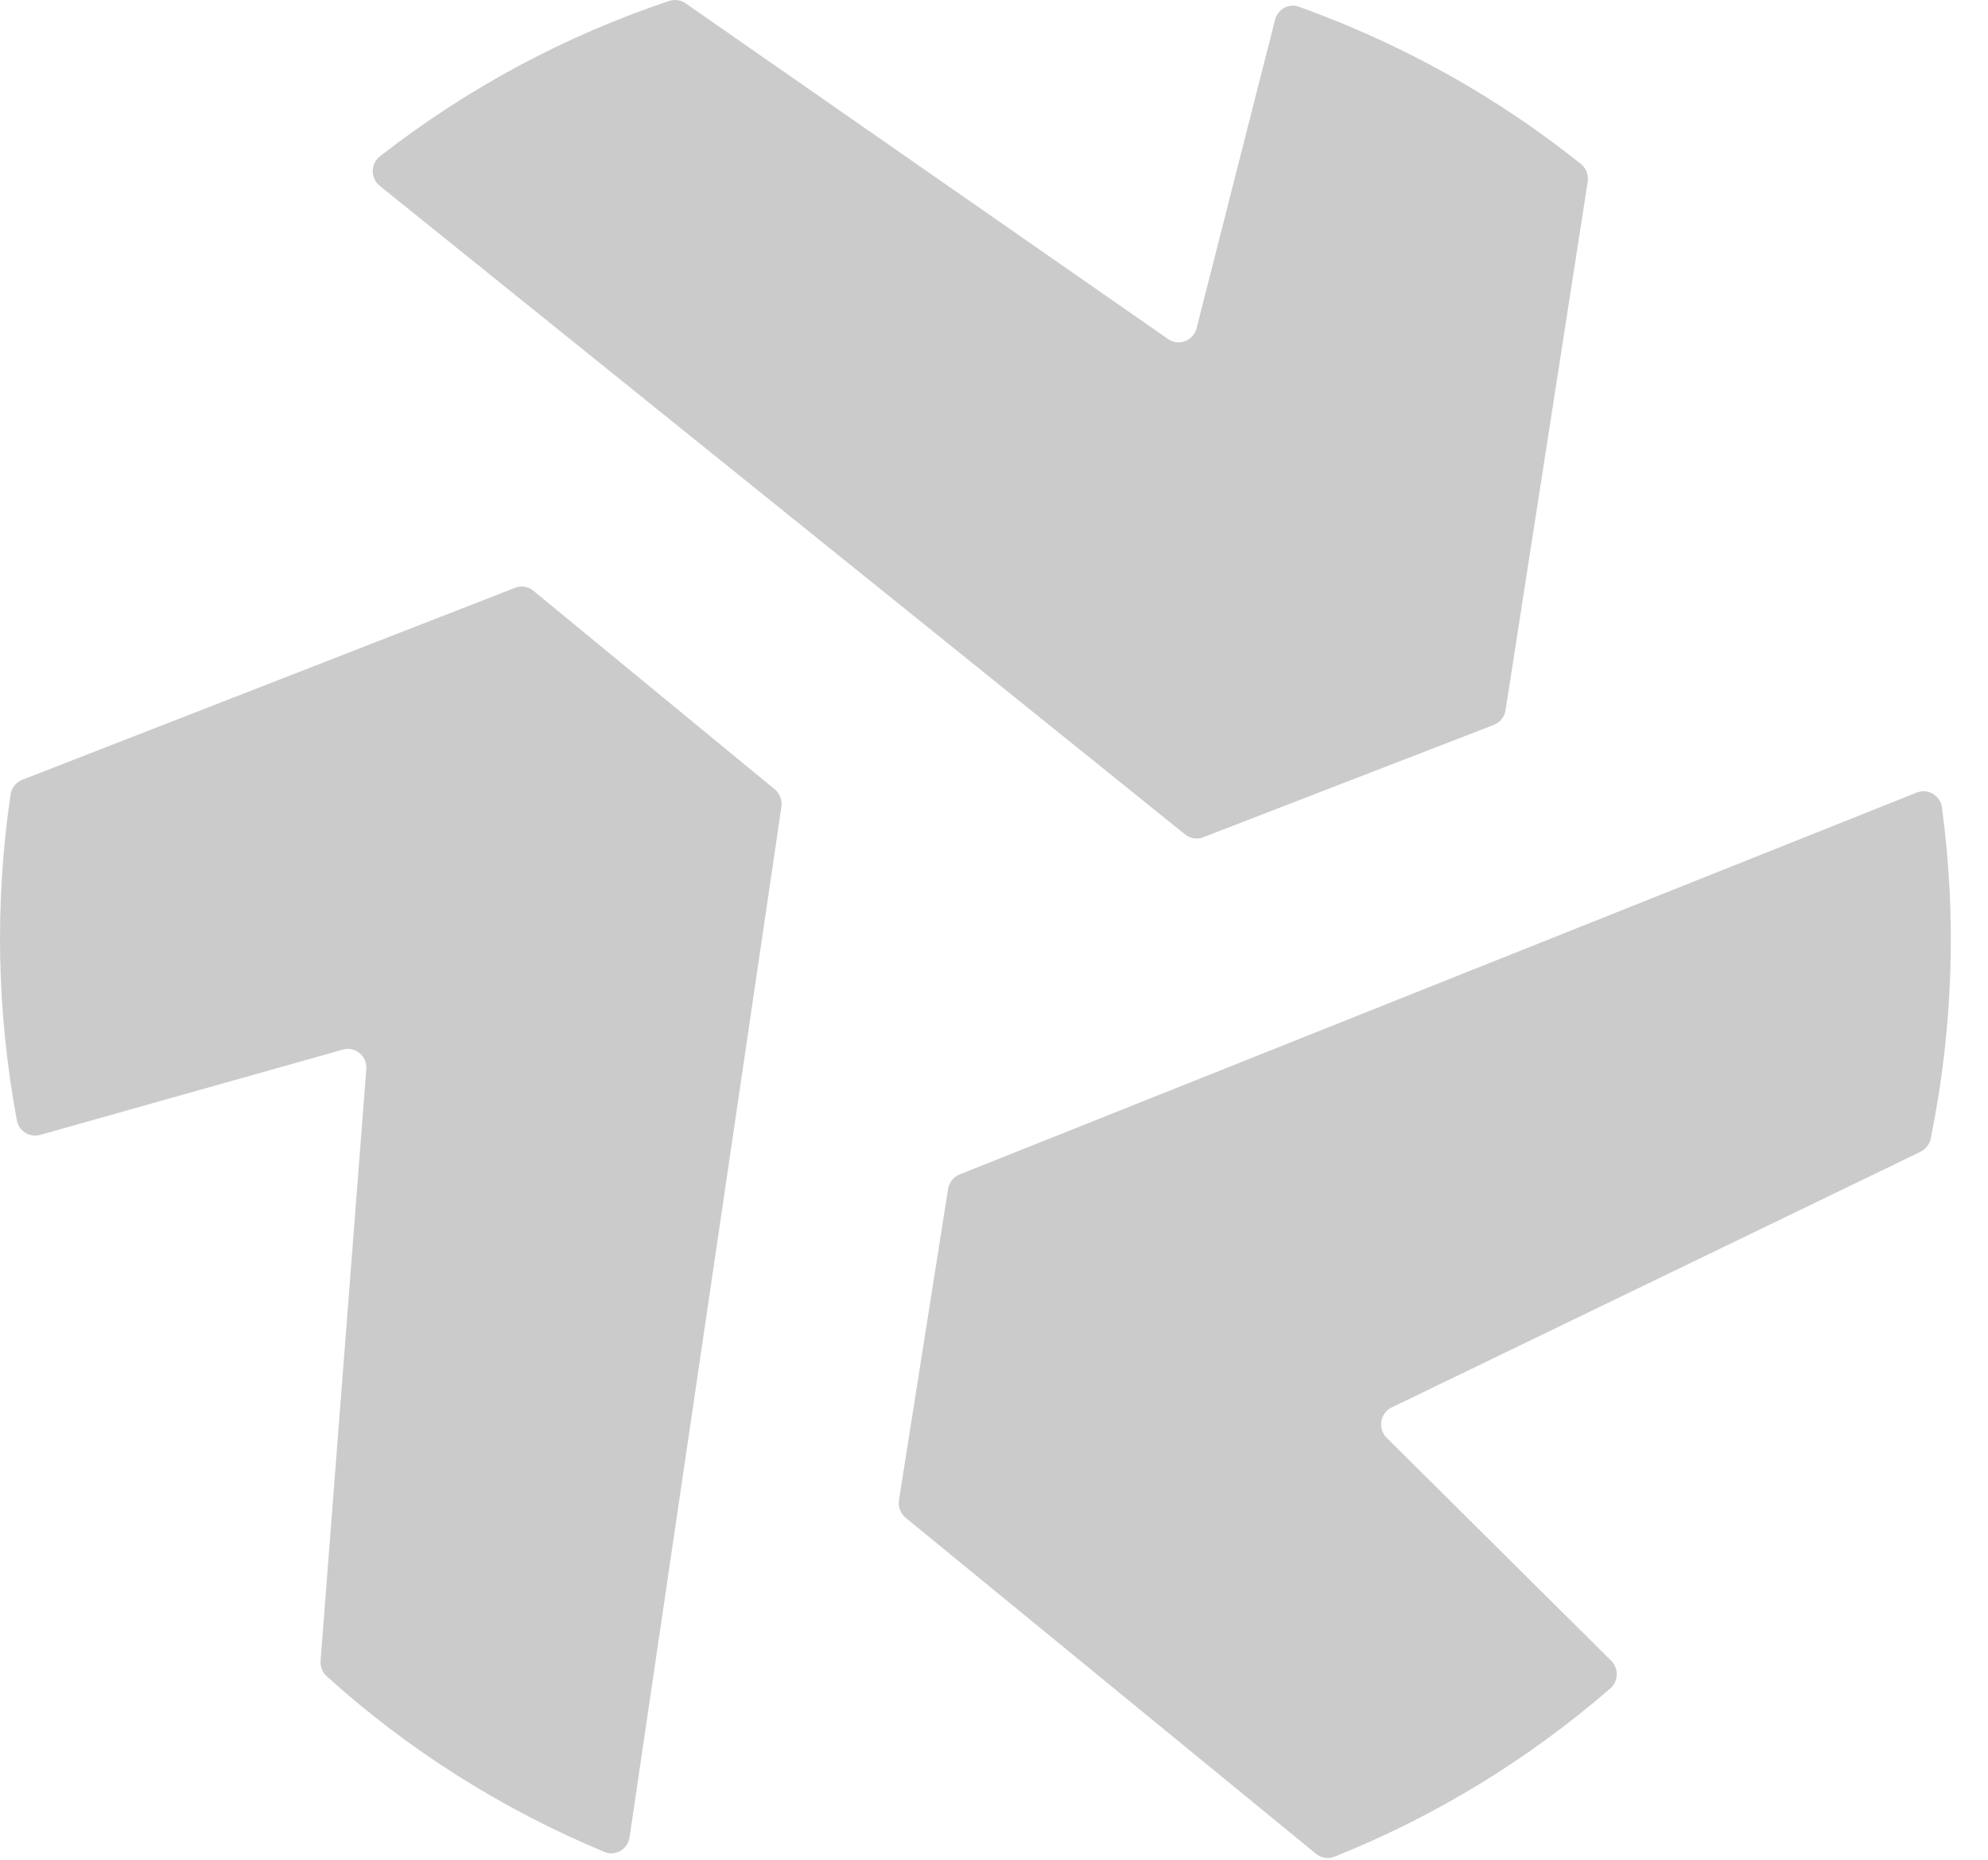
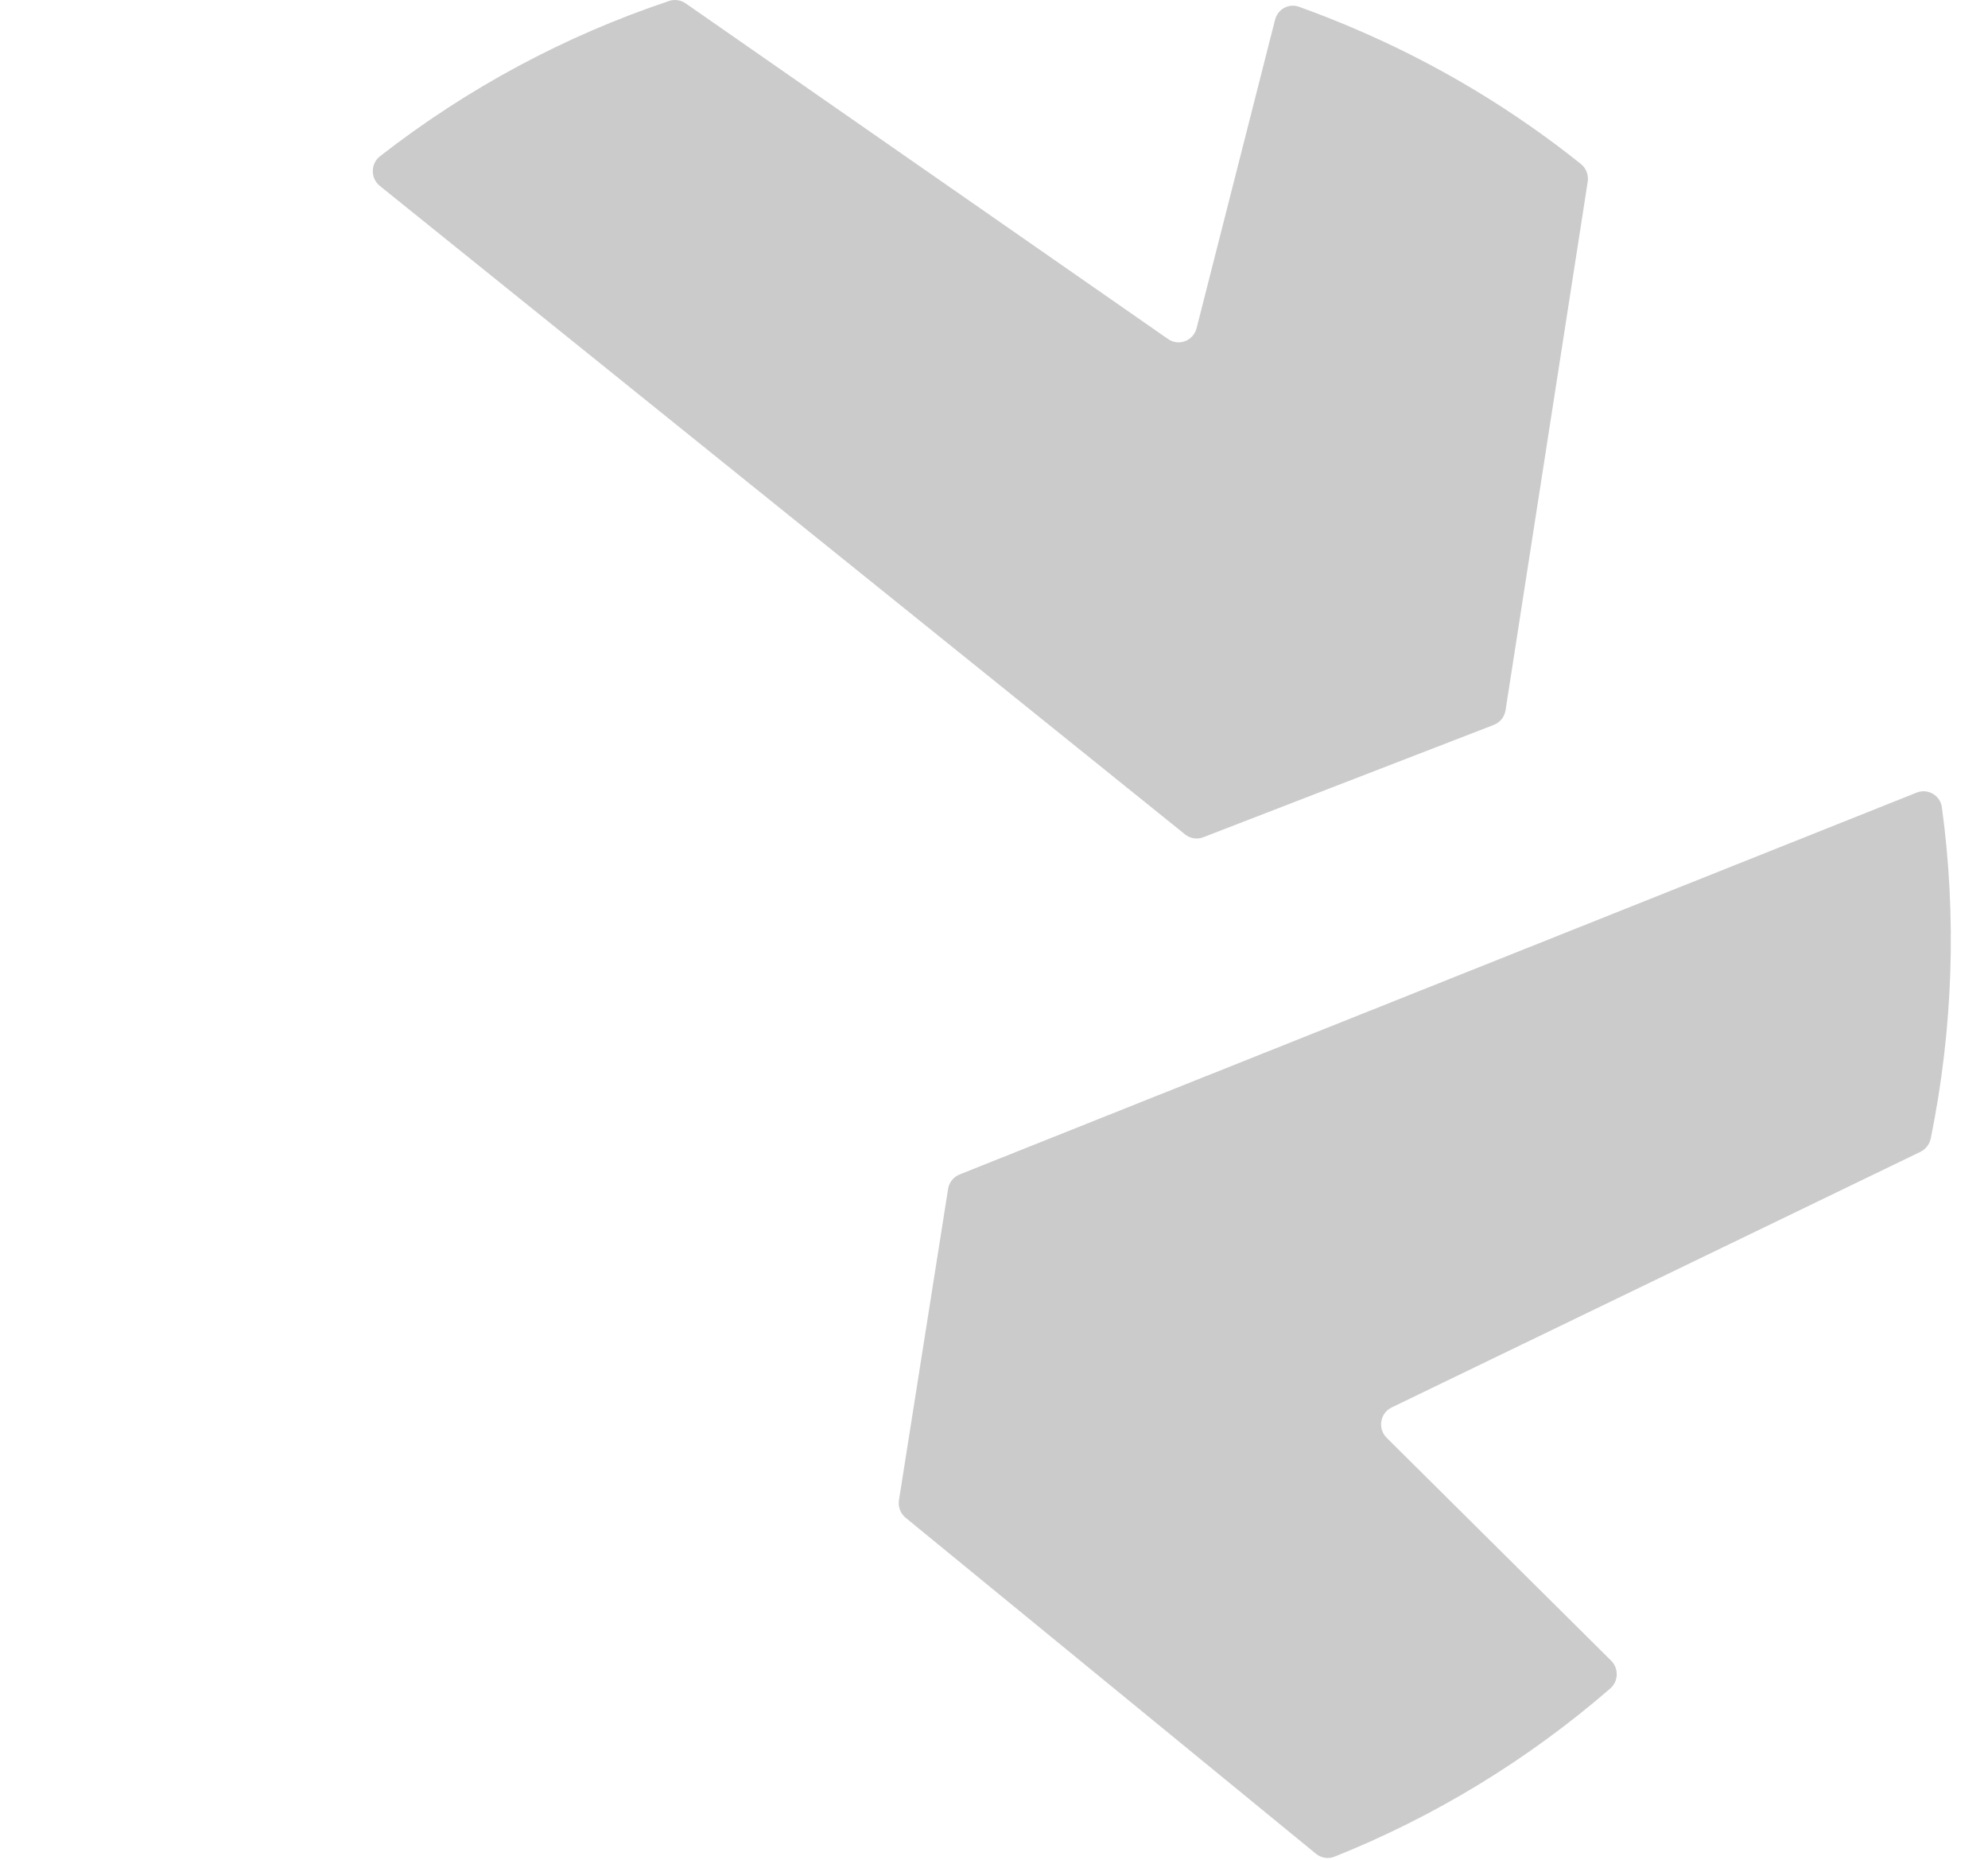
<svg xmlns="http://www.w3.org/2000/svg" width="31" height="29" viewBox="0 0 31 29" fill="none">
-   <path d="M0.165 12.39C-0.088 14.1 -0.045 15.816 0.263 17.471C0.294 17.638 0.463 17.742 0.625 17.697L5.346 16.367C5.54 16.312 5.728 16.469 5.712 16.672L4.999 25.896C4.992 25.987 5.027 26.078 5.095 26.139C6.34 27.265 7.793 28.198 9.425 28.878C9.596 28.95 9.79 28.836 9.817 28.651L12.185 12.58C12.2 12.477 12.161 12.375 12.082 12.309L8.318 9.212C8.237 9.145 8.128 9.128 8.032 9.166L0.349 12.159C0.251 12.197 0.18 12.285 0.165 12.39Z" fill="#CBCBCB" />
  <path d="M5.923 2.899L18.479 13.011C18.559 13.076 18.667 13.093 18.762 13.056L23.295 11.303C23.392 11.265 23.461 11.178 23.477 11.075L24.758 2.834C24.774 2.729 24.734 2.623 24.652 2.557C23.591 1.709 22.401 0.989 21.09 0.433C20.814 0.315 20.535 0.206 20.256 0.106C20.094 0.048 19.925 0.142 19.882 0.311L18.659 5.118C18.608 5.315 18.38 5.402 18.215 5.287L10.691 0.052C10.616 0 10.52 -0.014 10.434 0.015C8.813 0.557 7.286 1.375 5.924 2.438C5.776 2.554 5.777 2.782 5.923 2.899Z" fill="#CBCBCB" />
  <path d="M14.784 18.54L14.018 23.392C14.002 23.496 14.041 23.6 14.121 23.666L20.52 28.906C20.601 28.973 20.712 28.991 20.809 28.952C22.369 28.329 23.825 27.443 25.111 26.328C25.239 26.217 25.244 26.016 25.124 25.896L21.623 22.42C21.48 22.278 21.52 22.034 21.701 21.947L29.946 17.961C30.028 17.921 30.088 17.844 30.107 17.754C30.459 16.026 30.511 14.281 30.281 12.588C30.256 12.402 30.061 12.29 29.888 12.359L14.963 18.314C14.868 18.352 14.8 18.438 14.784 18.54Z" fill="#CBCBCB" />
</svg>